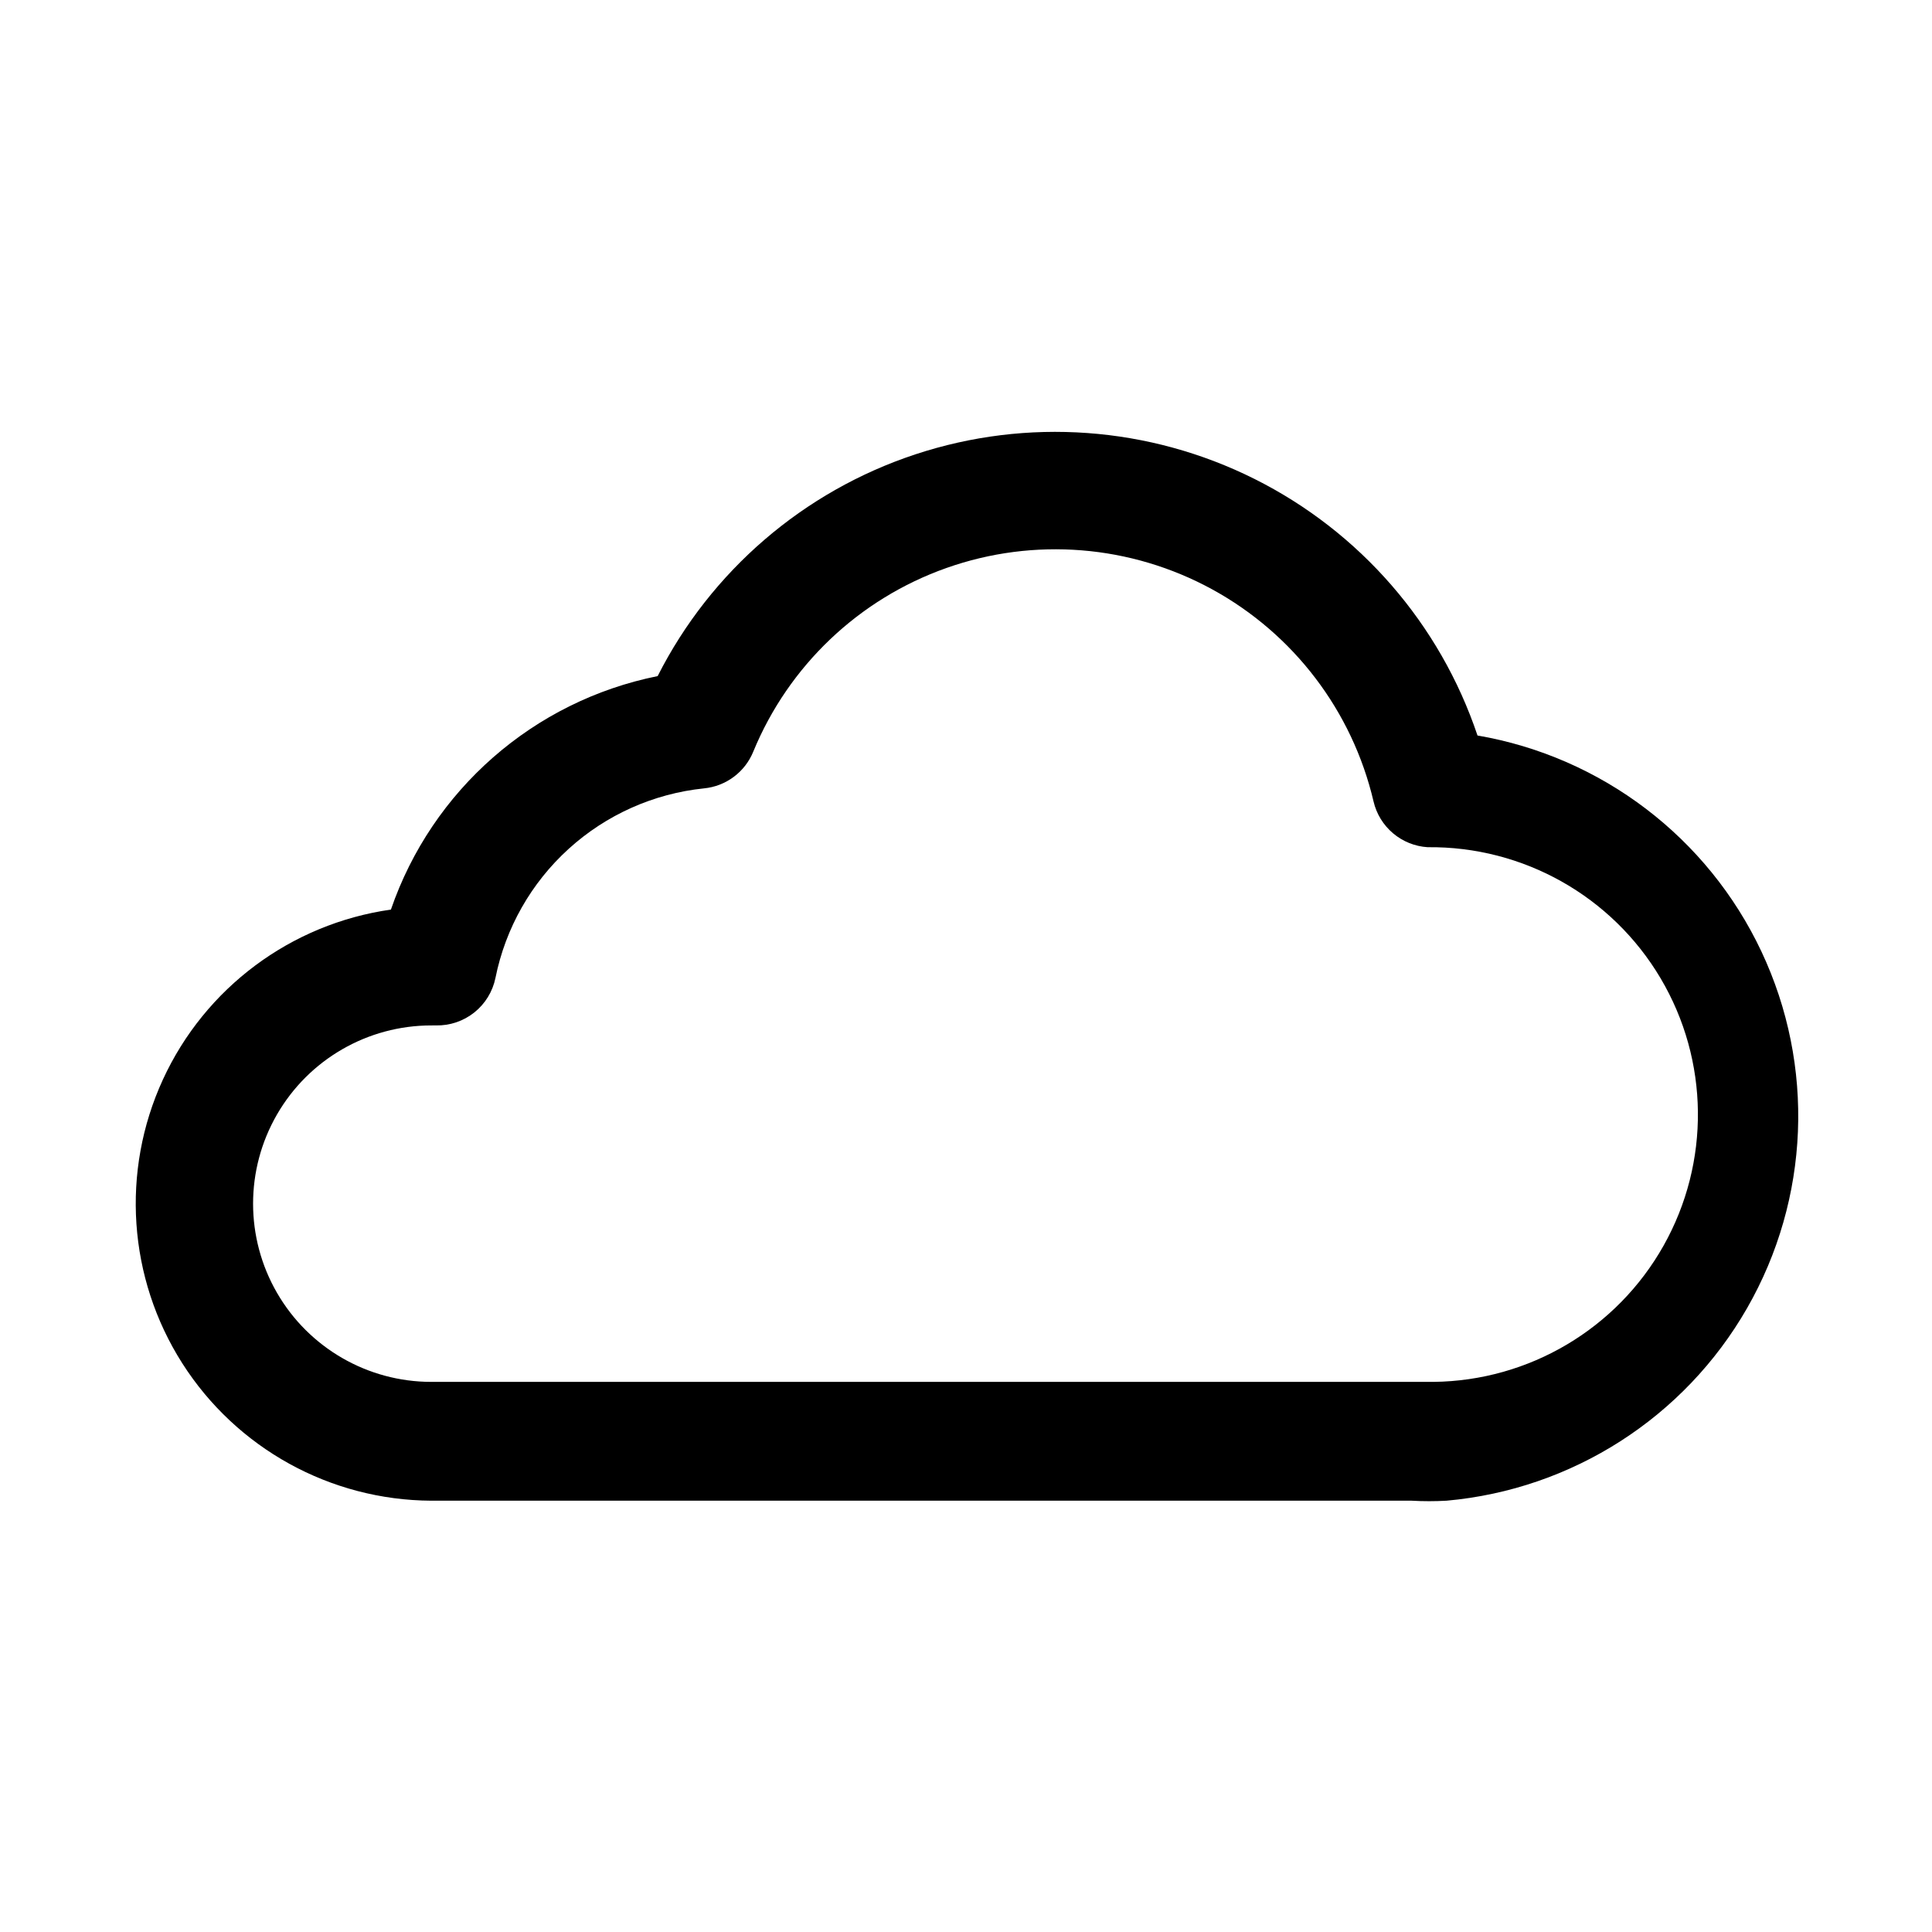
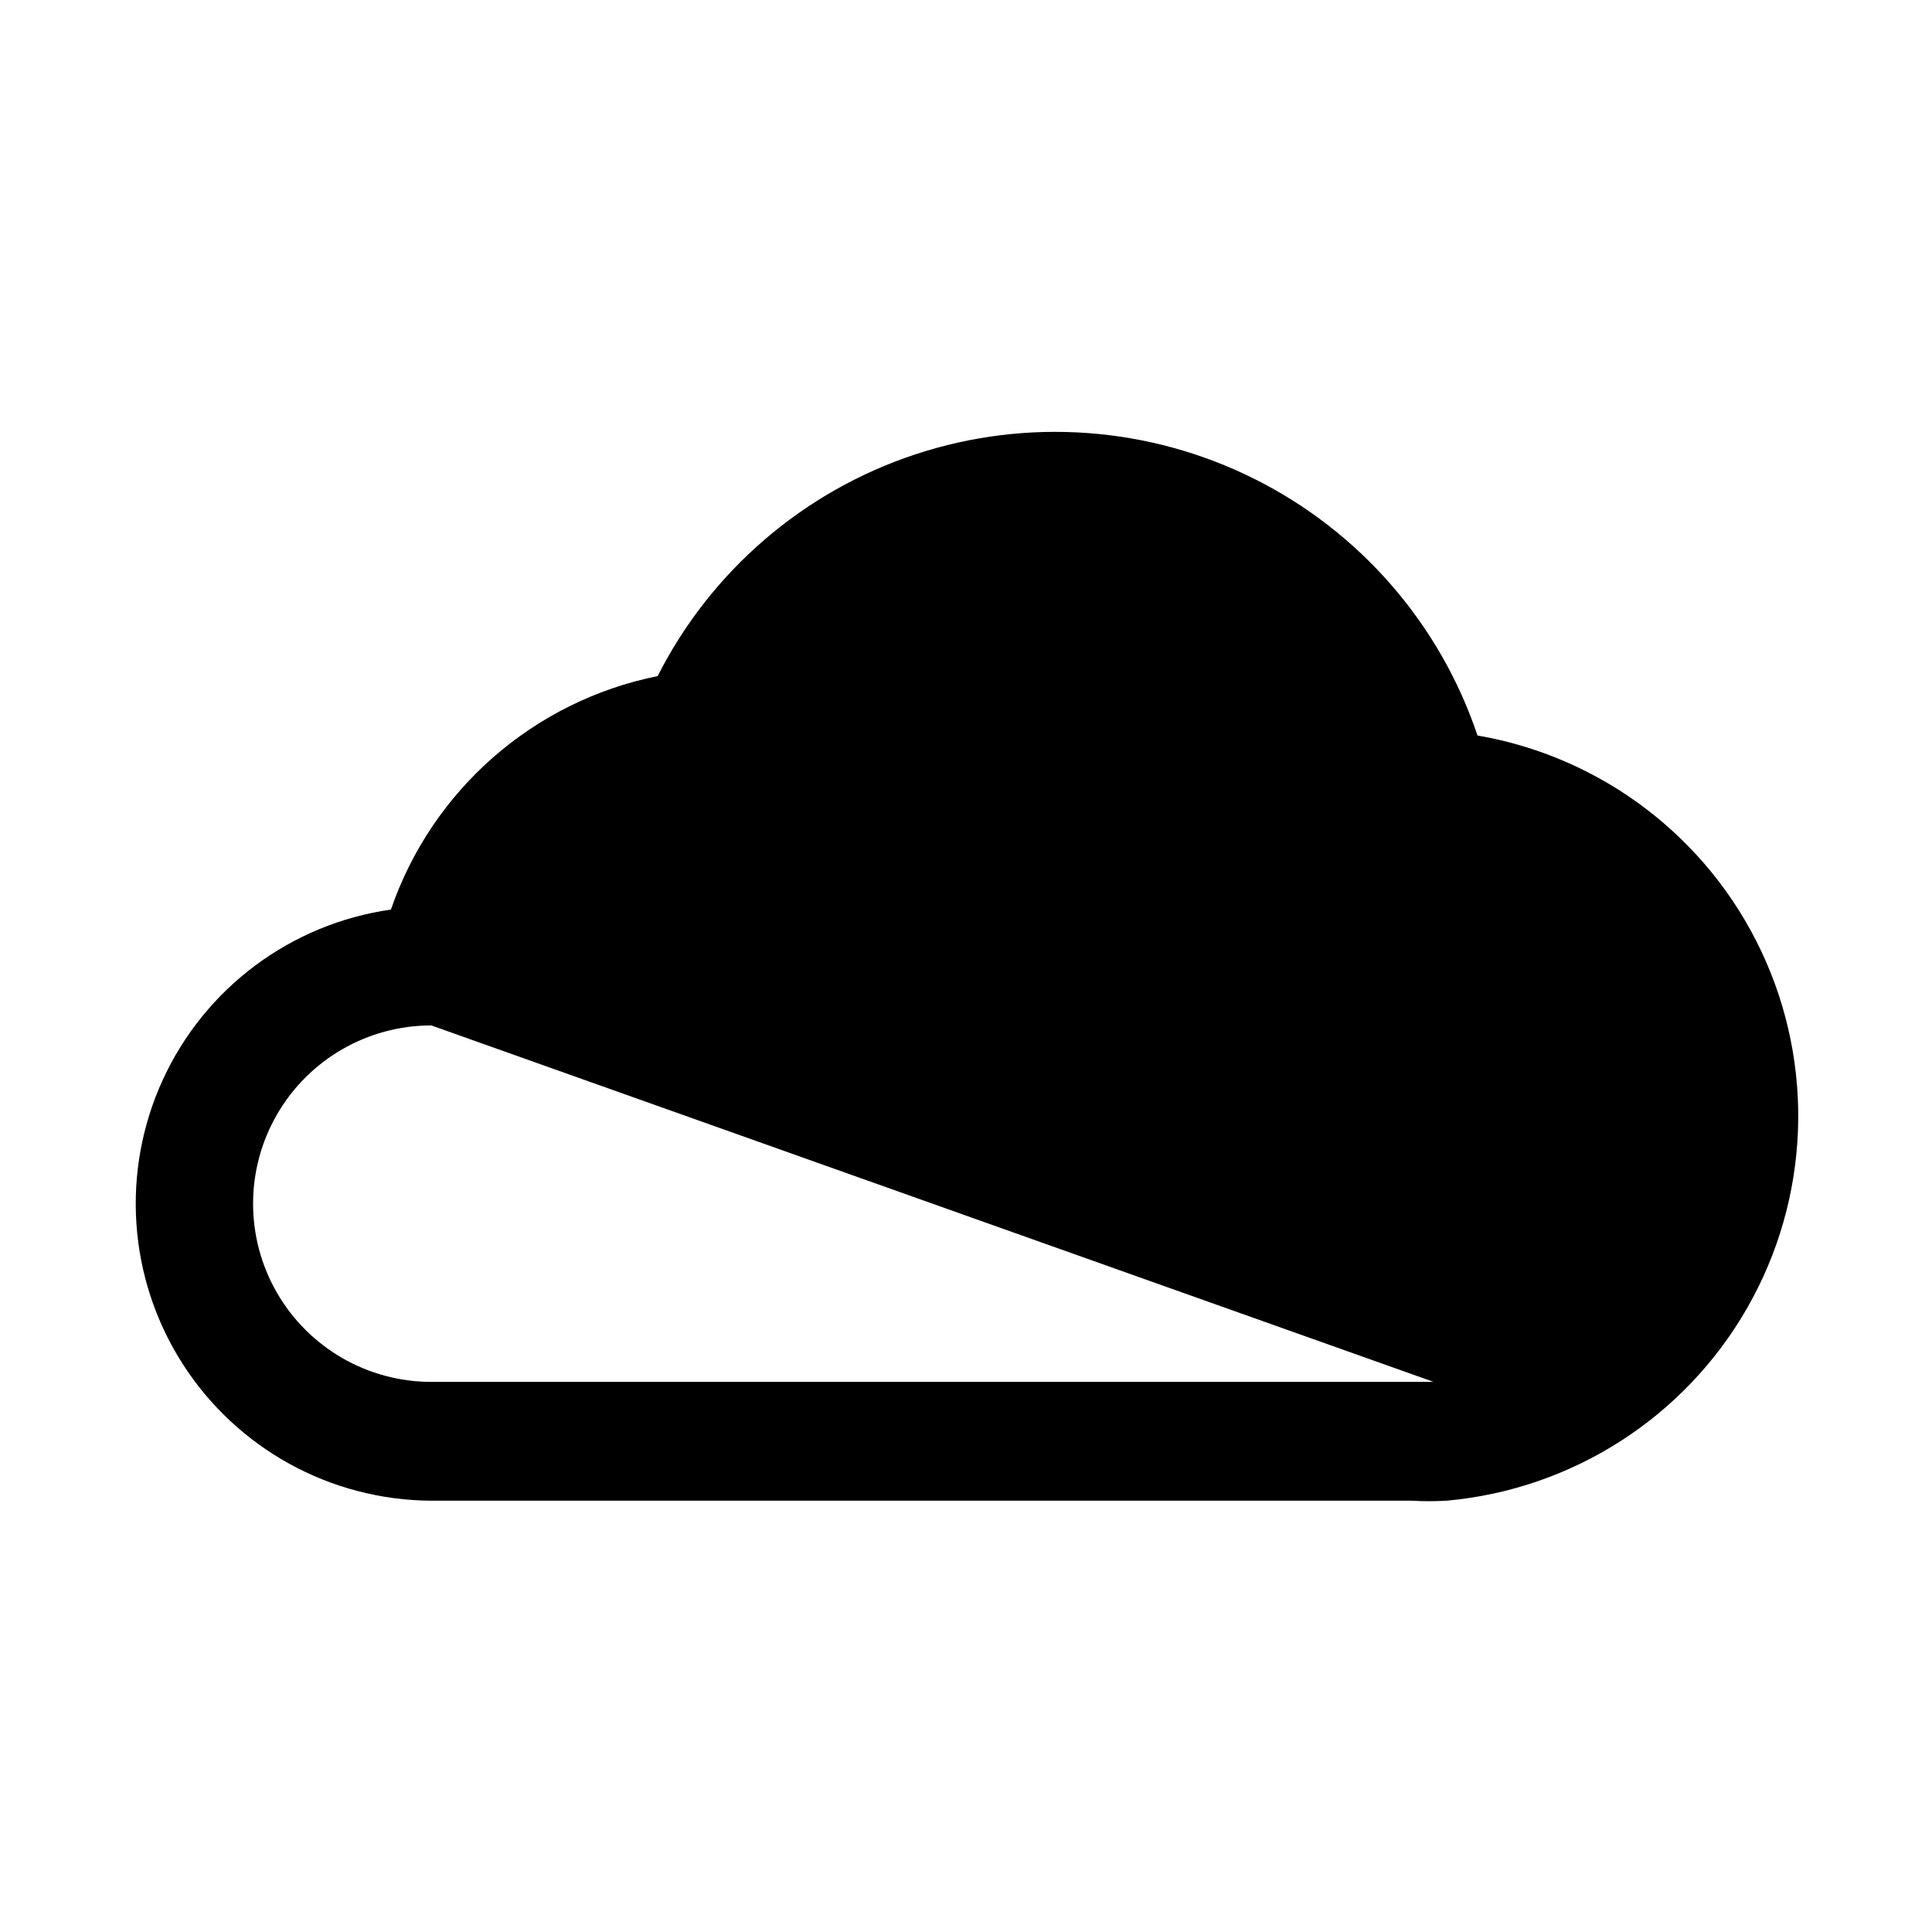
<svg xmlns="http://www.w3.org/2000/svg" fill="#000000" width="800px" height="800px" version="1.1" viewBox="144 144 512 512">
-   <path d="m518.08 541.7h-259.78c-26.754-0.133-51.609-13.848-65.992-36.41-14.379-22.562-16.312-50.887-5.137-75.195s33.938-41.277 60.426-45.047c10.91-31.711 37.812-55.262 70.688-61.875 14.105-27.844 38.66-48.973 68.297-58.766 29.637-9.789 61.945-7.449 89.863 6.512 27.914 13.965 49.168 38.41 59.109 67.996 32.93 5.664 61.023 27.043 75.254 57.273 14.23 30.23 12.805 65.508-3.816 94.492-16.621 28.984-46.344 48.031-79.625 51.02-3.094 0.176-6.195 0.176-9.289 0zm-259.78-125.95c-16.875 0-32.465 9.004-40.902 23.617s-8.438 32.617 0 47.23c8.438 14.613 24.027 23.617 40.902 23.617h265.6c25.312-0.281 48.551-14.043 60.965-36.105 12.41-22.062 12.113-49.07-0.789-70.848-12.898-21.781-36.438-35.023-61.75-34.742-3.371-0.215-6.586-1.512-9.164-3.695-2.582-2.184-4.391-5.137-5.16-8.43-5.621-23.961-21.168-44.402-42.766-56.211-21.598-11.809-47.195-13.867-70.402-5.664-23.207 8.203-41.824 25.895-51.199 48.652-1.082 2.664-2.871 4.984-5.172 6.703-2.305 1.723-5.035 2.777-7.898 3.055-13.363 1.383-25.934 7.004-35.875 16.039-9.945 9.035-16.738 21.016-19.387 34.188-0.734 3.609-2.715 6.848-5.59 9.148-2.879 2.301-6.469 3.519-10.152 3.445z" />
+   <path d="m518.08 541.7h-259.78c-26.754-0.133-51.609-13.848-65.992-36.41-14.379-22.562-16.312-50.887-5.137-75.195s33.938-41.277 60.426-45.047c10.91-31.711 37.812-55.262 70.688-61.875 14.105-27.844 38.66-48.973 68.297-58.766 29.637-9.789 61.945-7.449 89.863 6.512 27.914 13.965 49.168 38.41 59.109 67.996 32.93 5.664 61.023 27.043 75.254 57.273 14.23 30.23 12.805 65.508-3.816 94.492-16.621 28.984-46.344 48.031-79.625 51.02-3.094 0.176-6.195 0.176-9.289 0zm-259.78-125.95c-16.875 0-32.465 9.004-40.902 23.617s-8.438 32.617 0 47.23c8.438 14.613 24.027 23.617 40.902 23.617h265.6z" />
</svg>